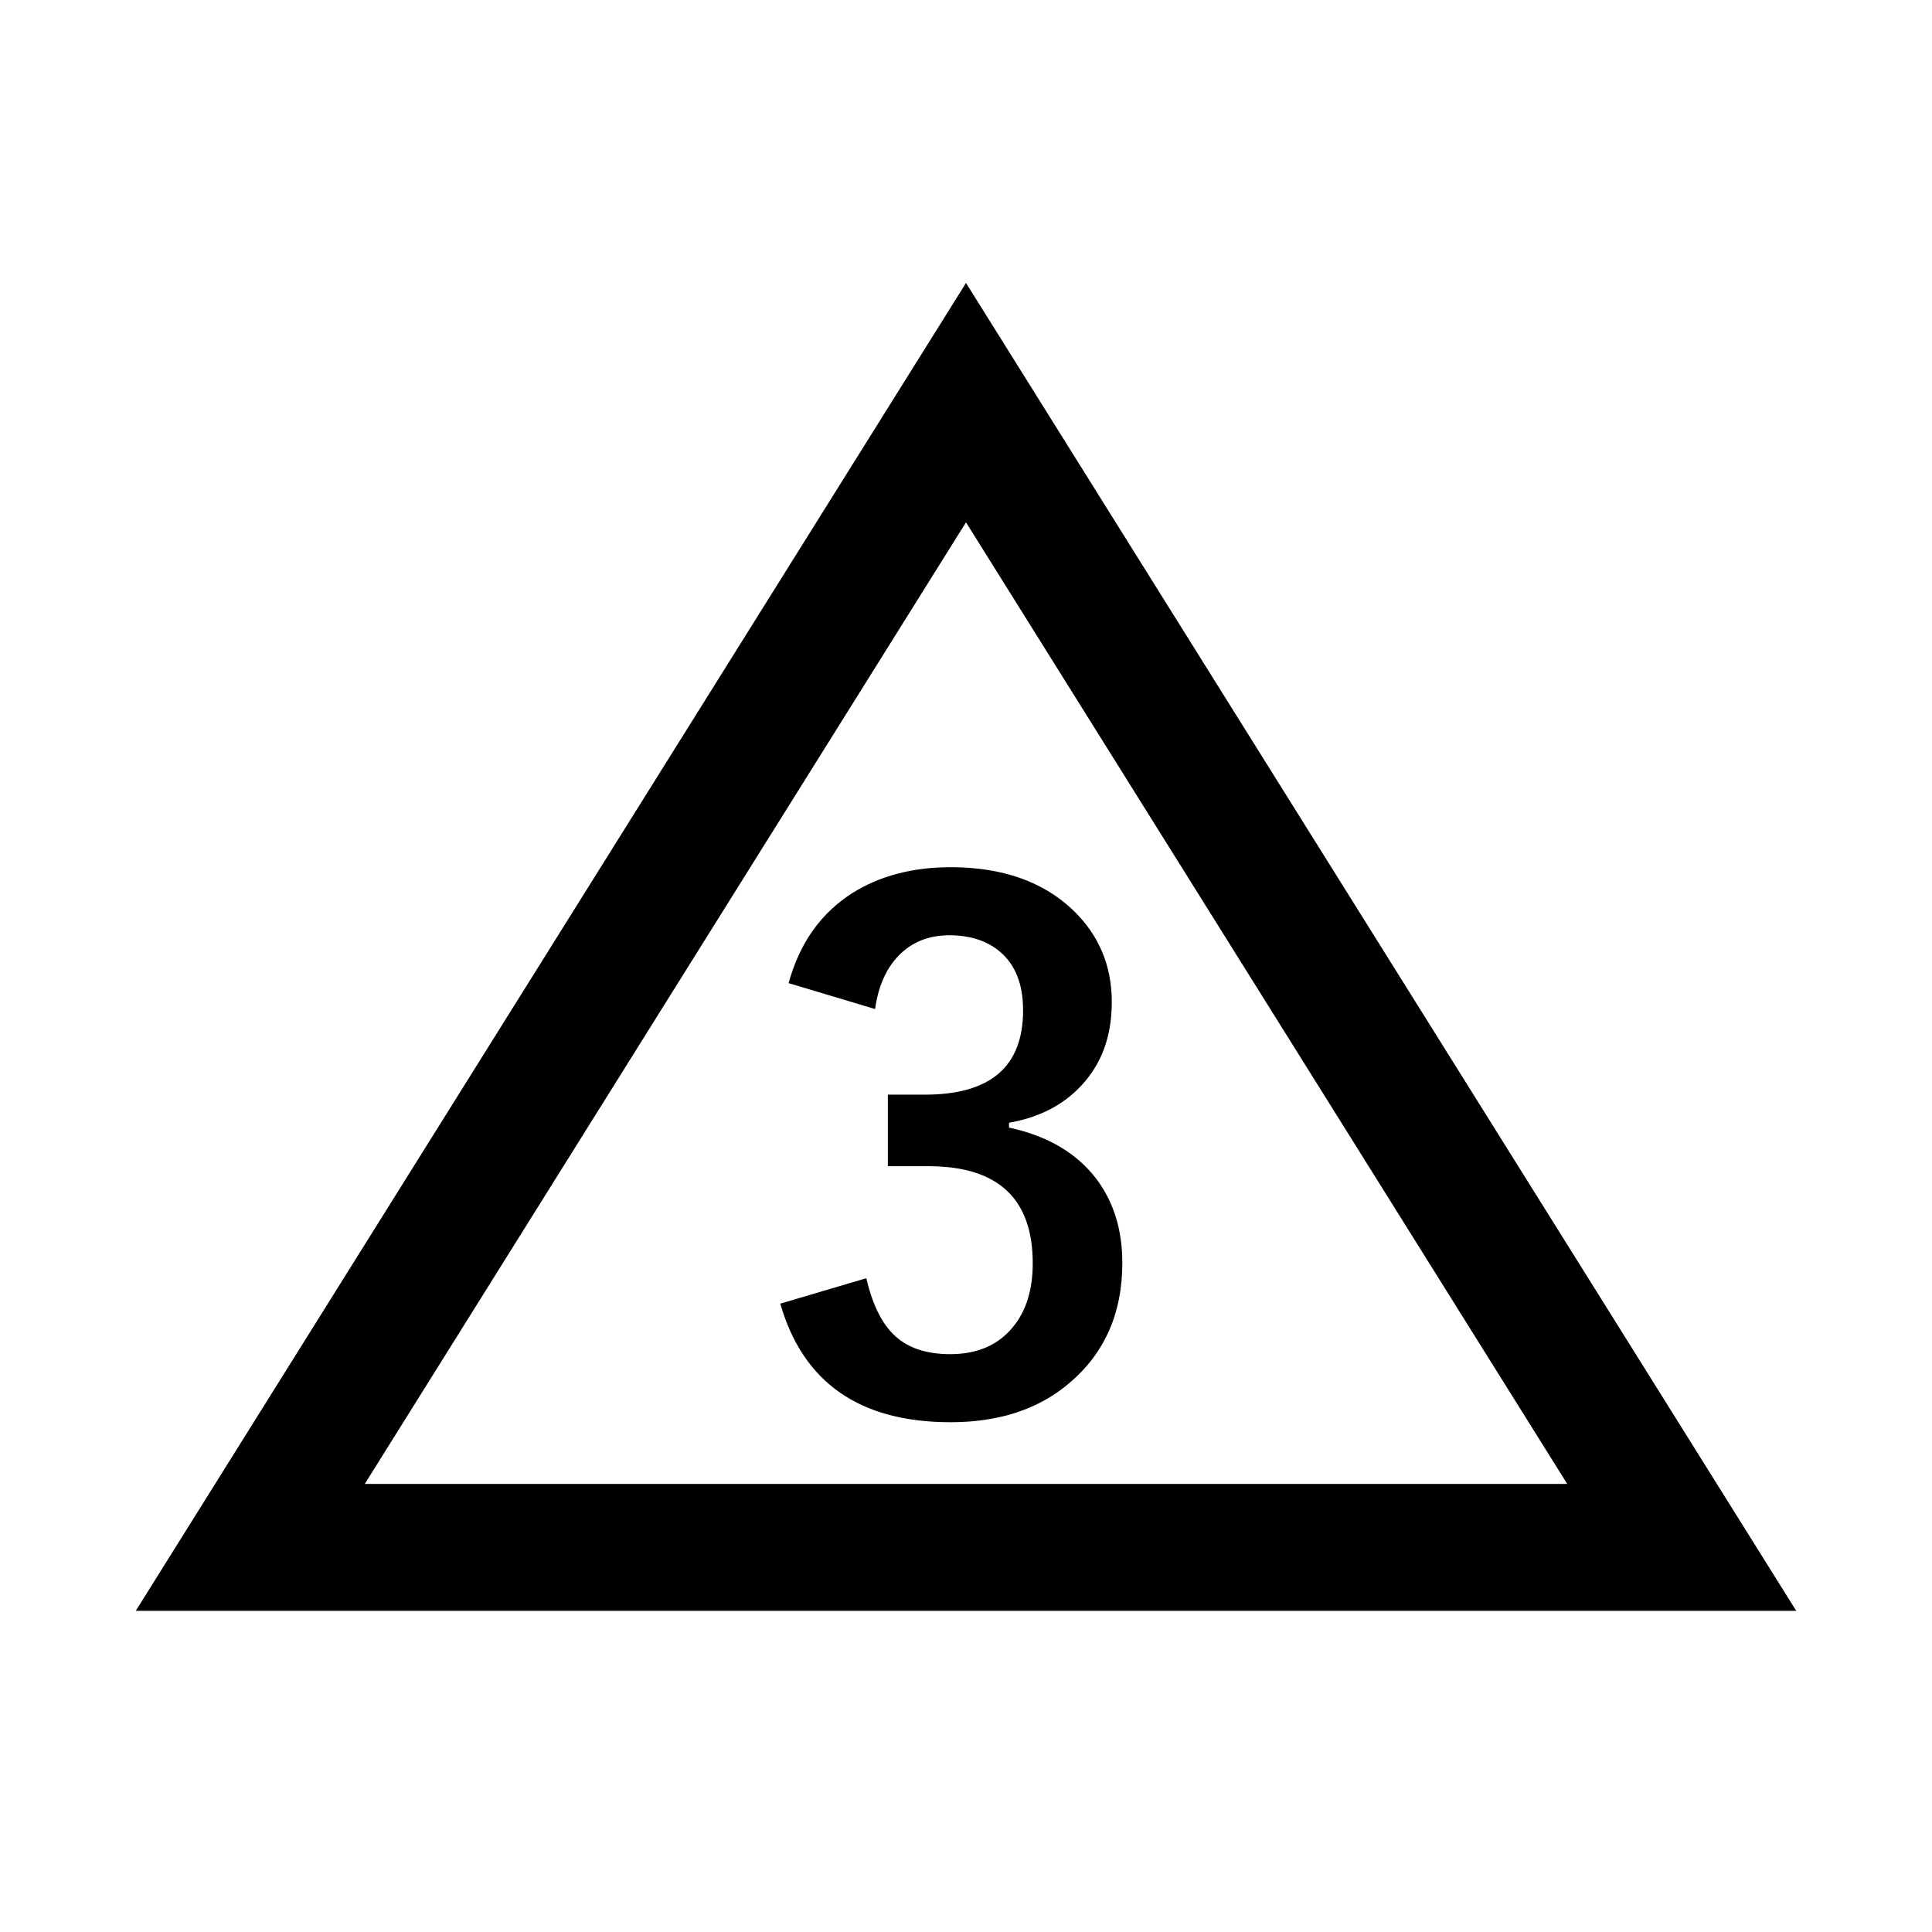
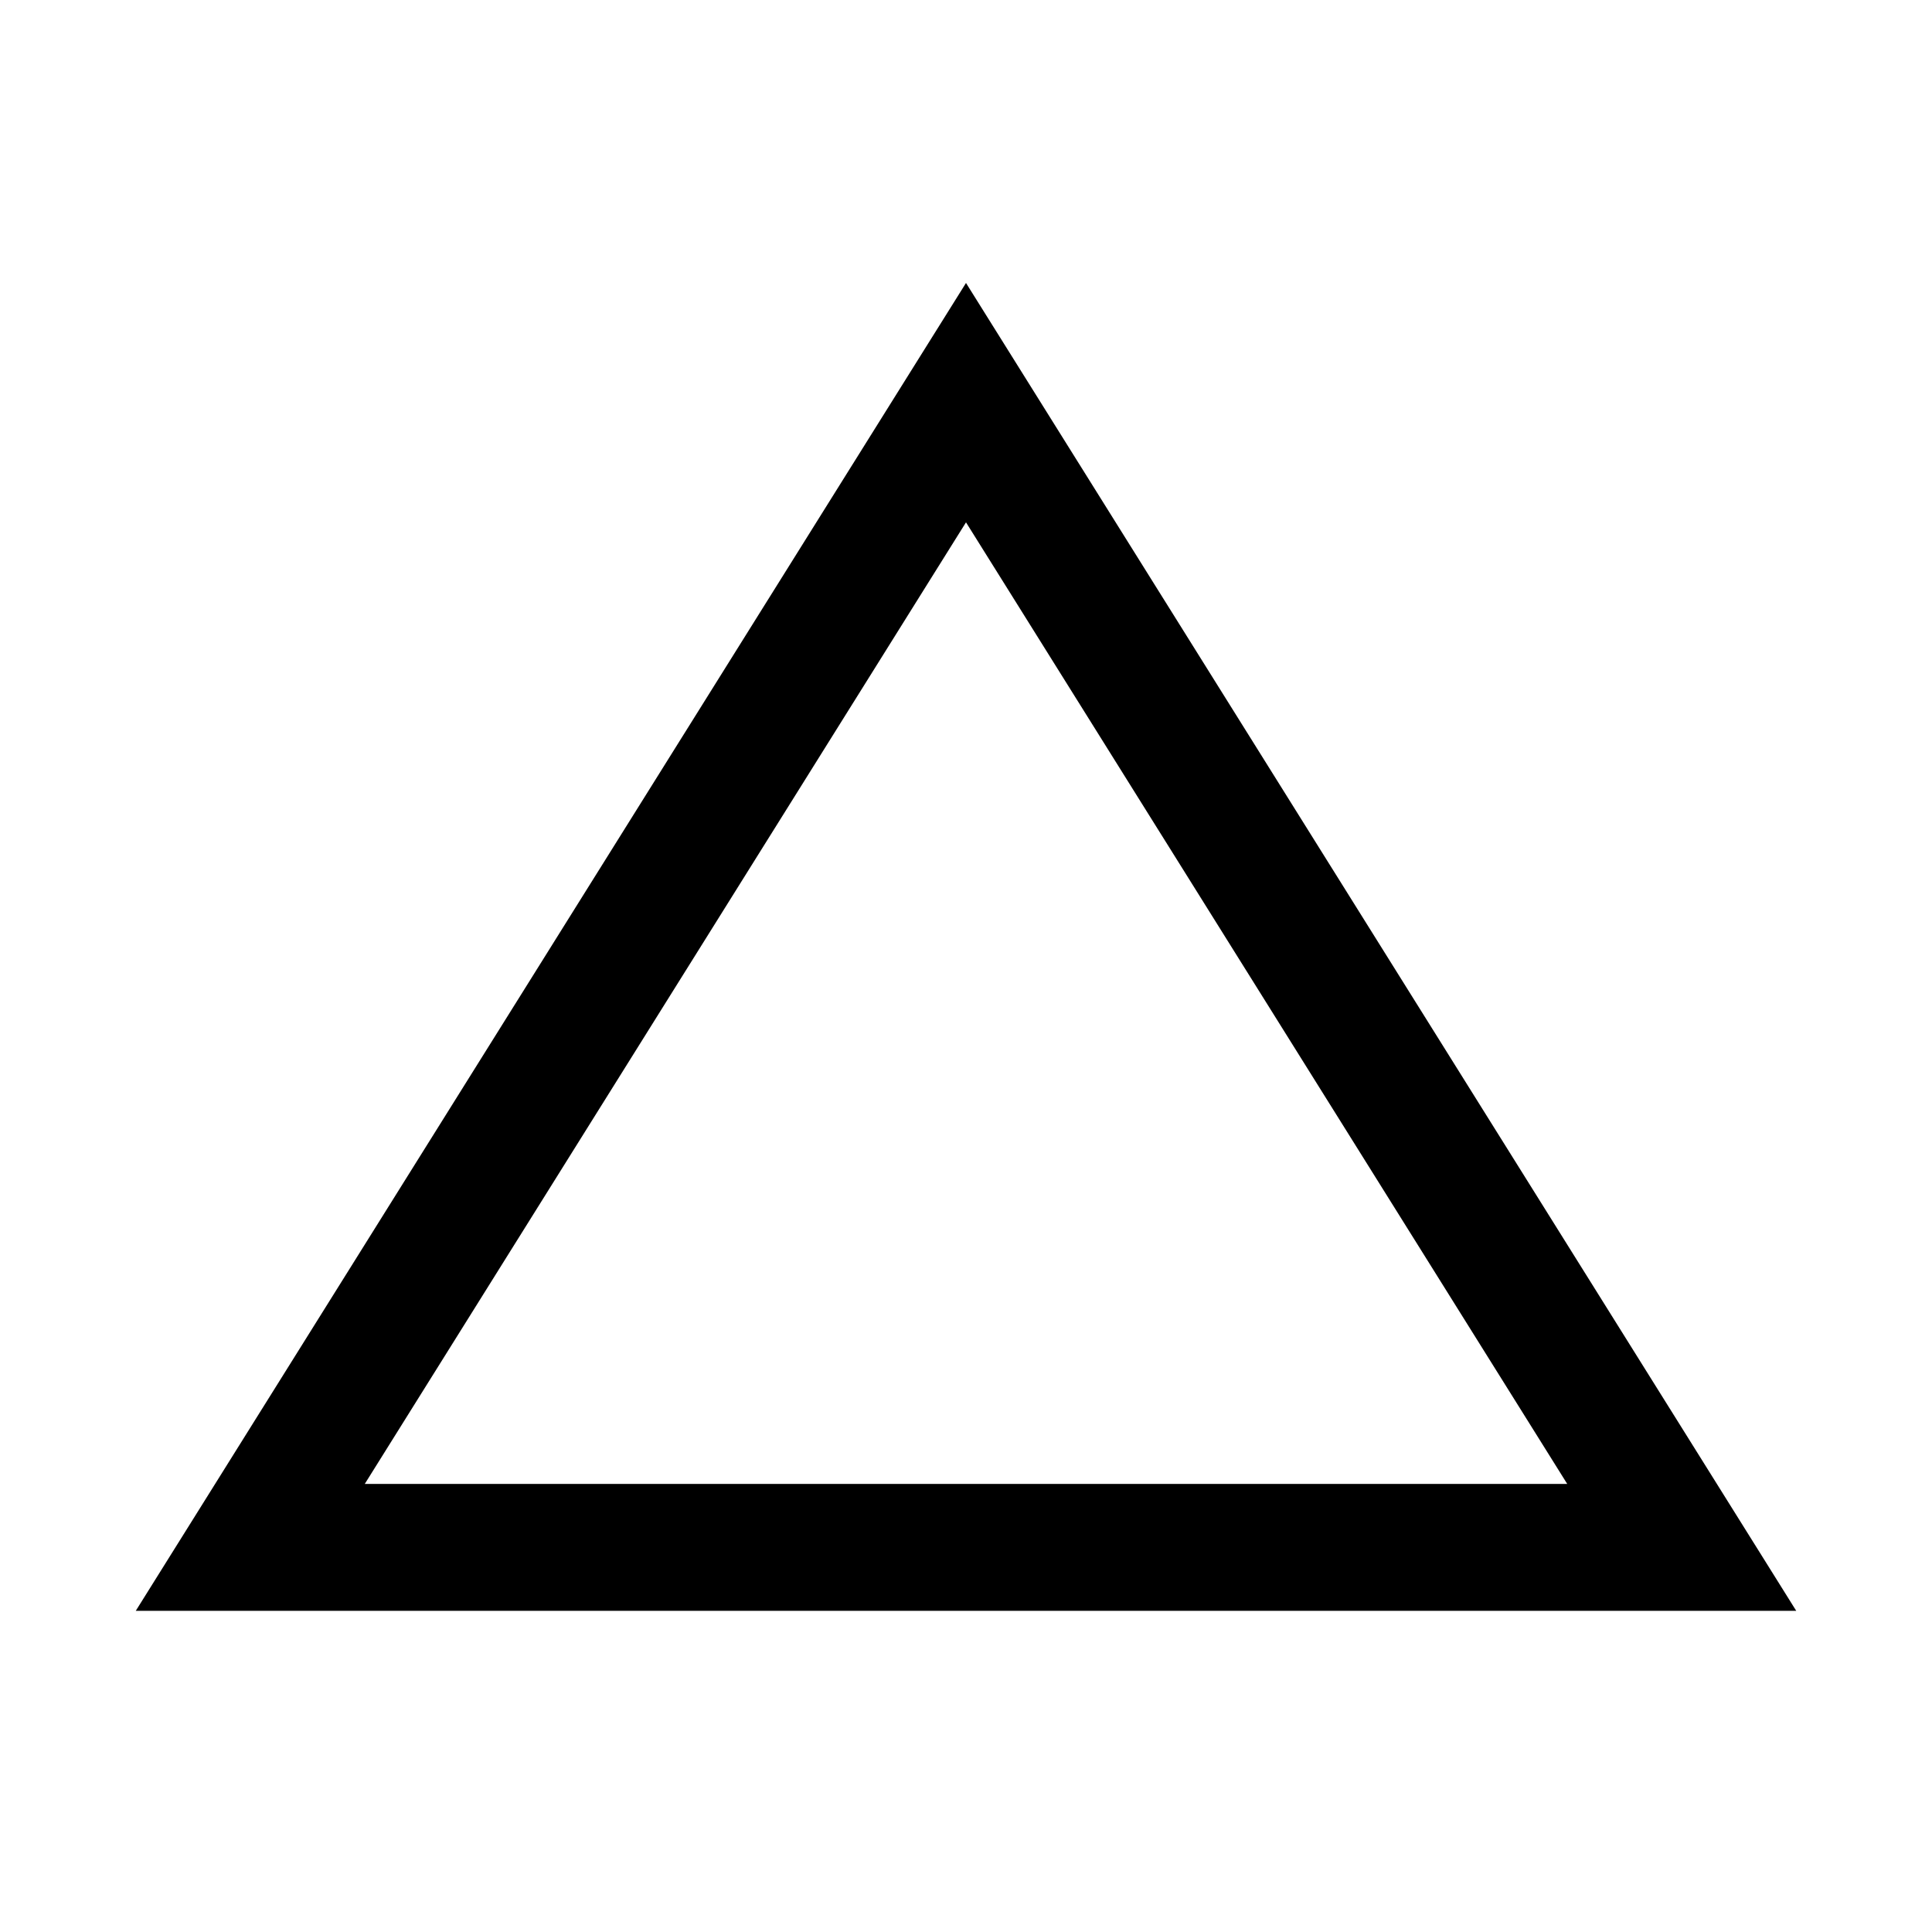
<svg xmlns="http://www.w3.org/2000/svg" id="b" viewBox="0 0 44 44">
  <defs>
    <style>.d{fill:none;stroke:#000;stroke-width:2.89px;}.e,.f{stroke-width:0px;}.f{fill:#FFFFFF;}</style>
  </defs>
  <g id="c">
-     <rect class="f" width="44" height="44" />
    <path class="d" d="m22,9.17L5.7,35.24h32.6L22,9.17Z" />
-     <path class="e" d="m17.96,22.39c.25-.91.73-1.59,1.45-2.05.62-.39,1.37-.59,2.24-.59,1.18,0,2.11.33,2.79.98.58.56.88,1.25.88,2.09,0,.78-.23,1.41-.7,1.91-.41.44-.96.72-1.64.84v.11c.88.19,1.54.58,1.99,1.17.39.52.59,1.15.59,1.91,0,1.16-.41,2.07-1.22,2.75-.7.59-1.6.88-2.69.88-2.07,0-3.36-.9-3.88-2.7l1.96-.58c.15.65.39,1.11.73,1.38.29.23.68.35,1.18.35.62,0,1.1-.21,1.43-.62.3-.36.45-.85.45-1.45,0-1.47-.79-2.21-2.37-2.21h-.93v-1.63h.84c1.5,0,2.24-.64,2.24-1.92,0-.59-.17-1.03-.52-1.33-.29-.25-.68-.38-1.16-.38s-.86.16-1.16.47c-.28.29-.46.7-.53,1.21l-1.97-.59Z" />
  </g>
</svg>